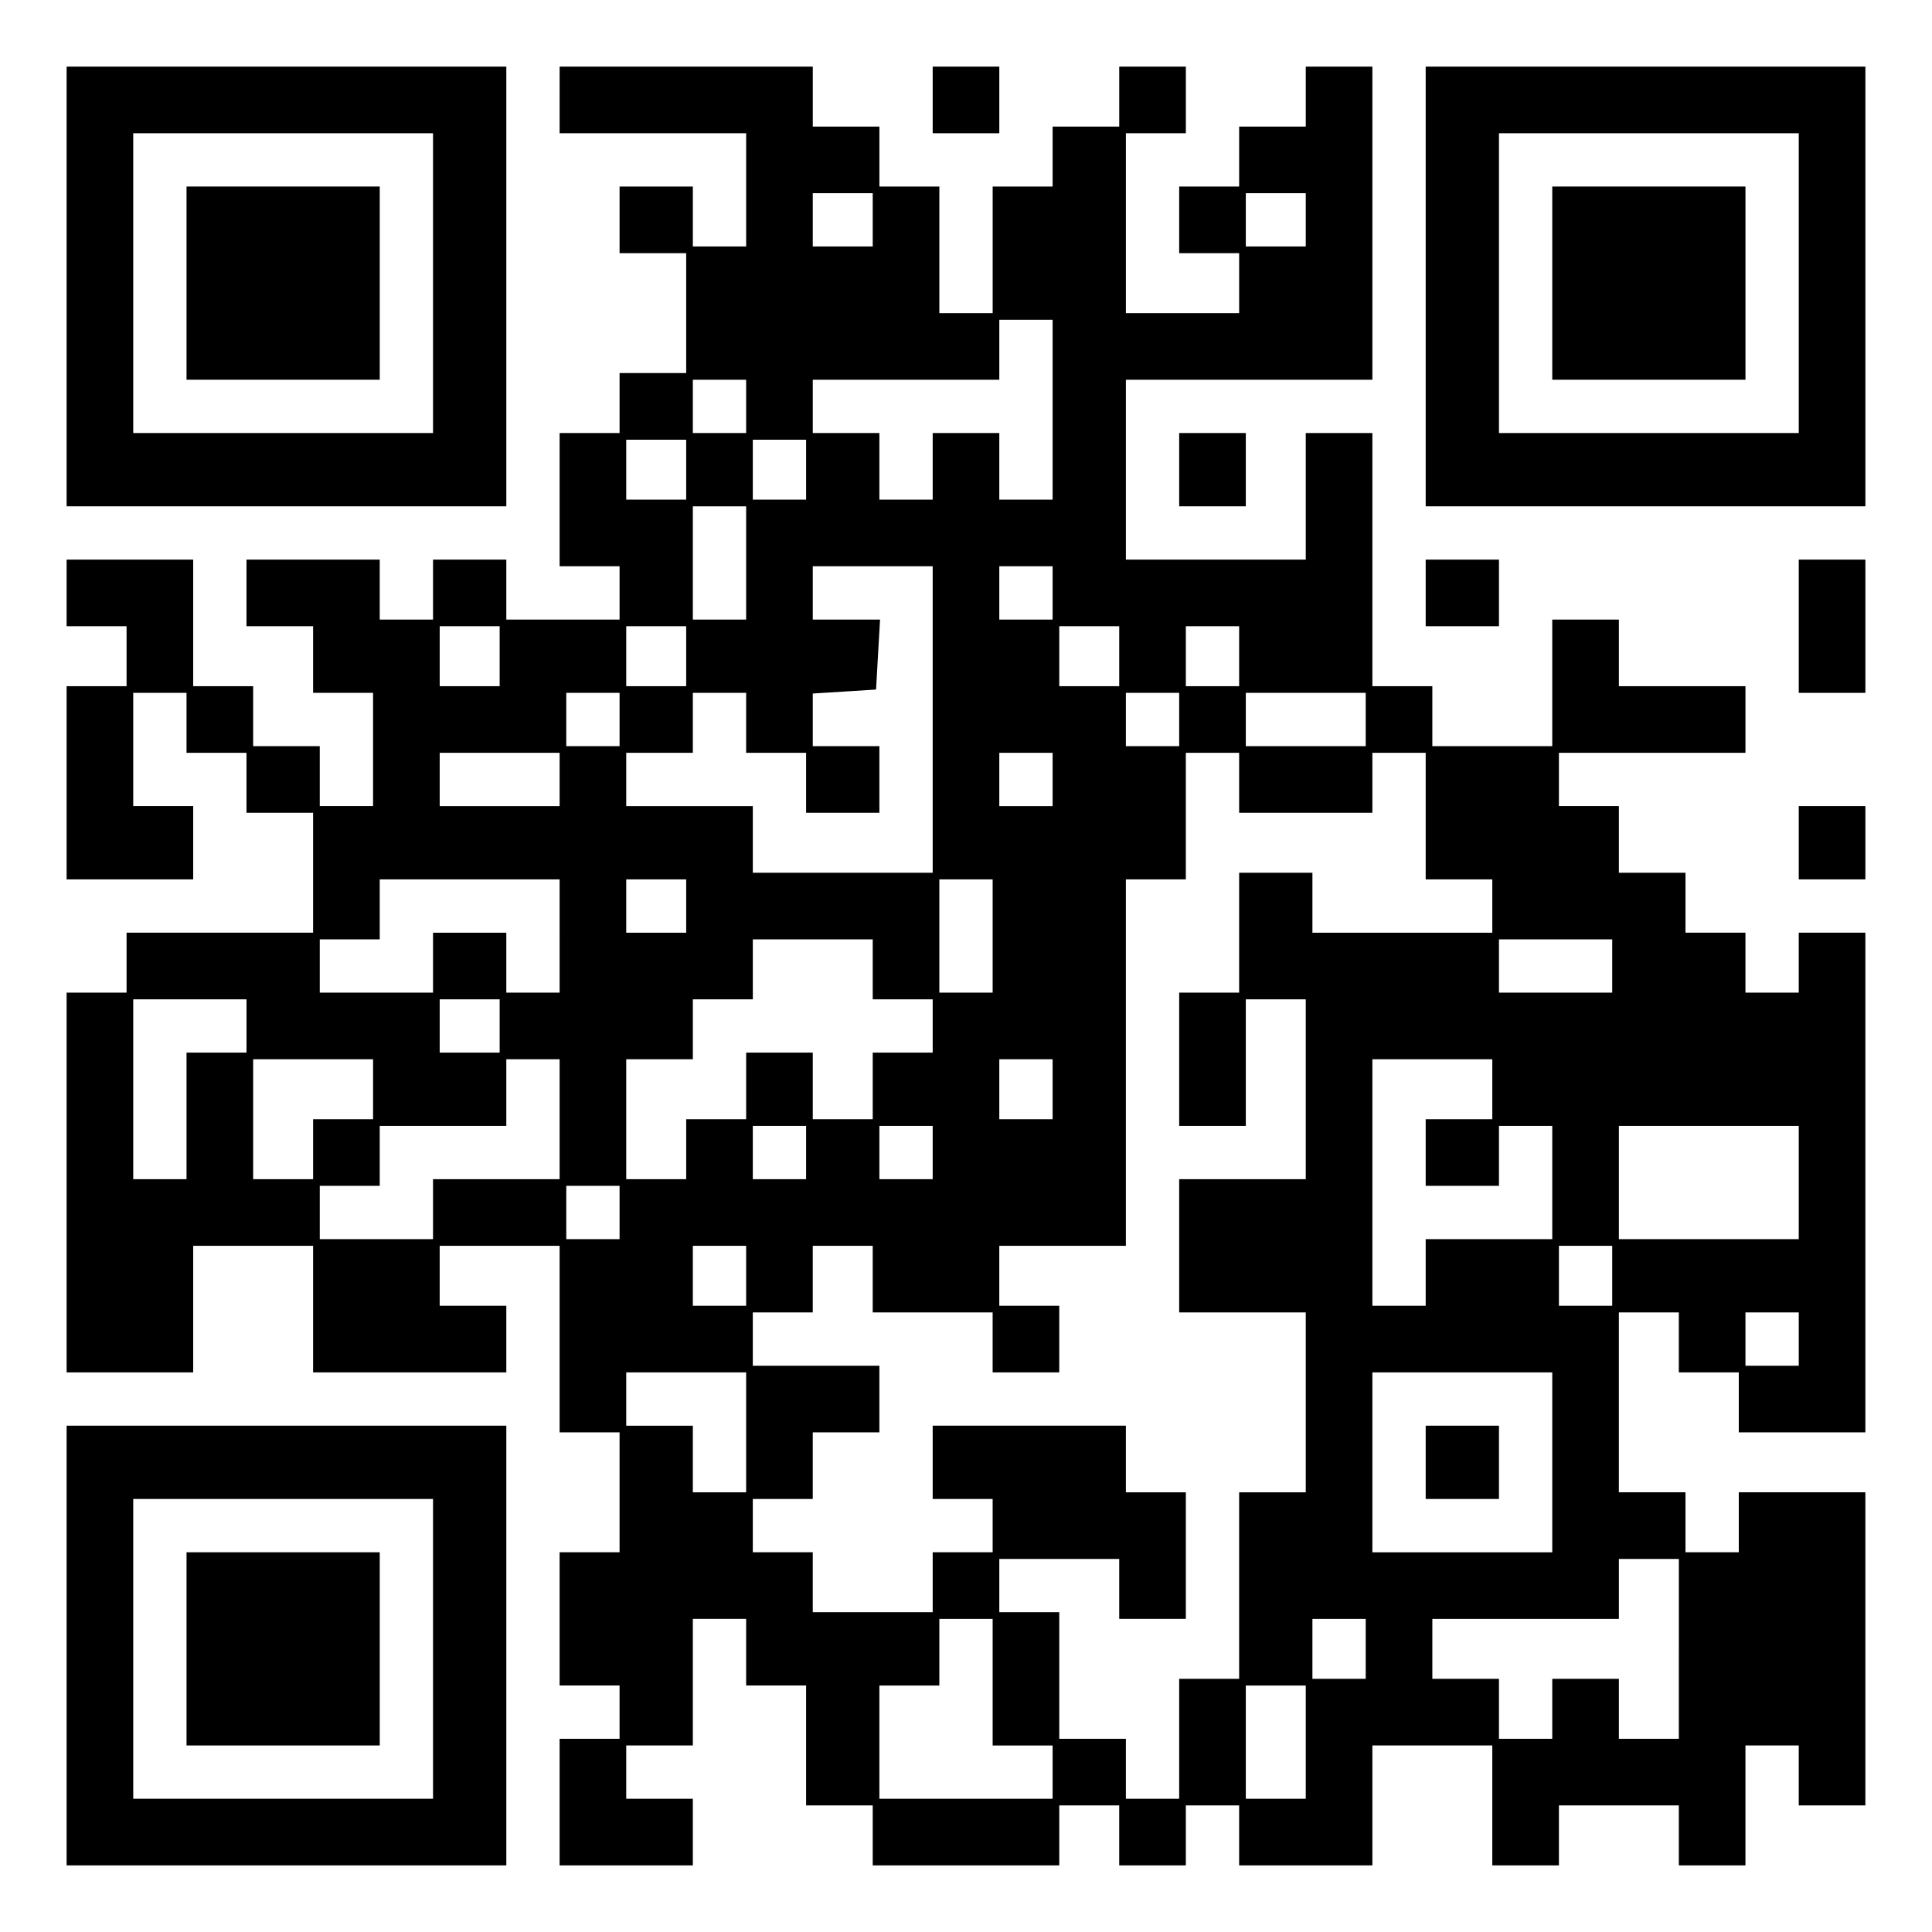
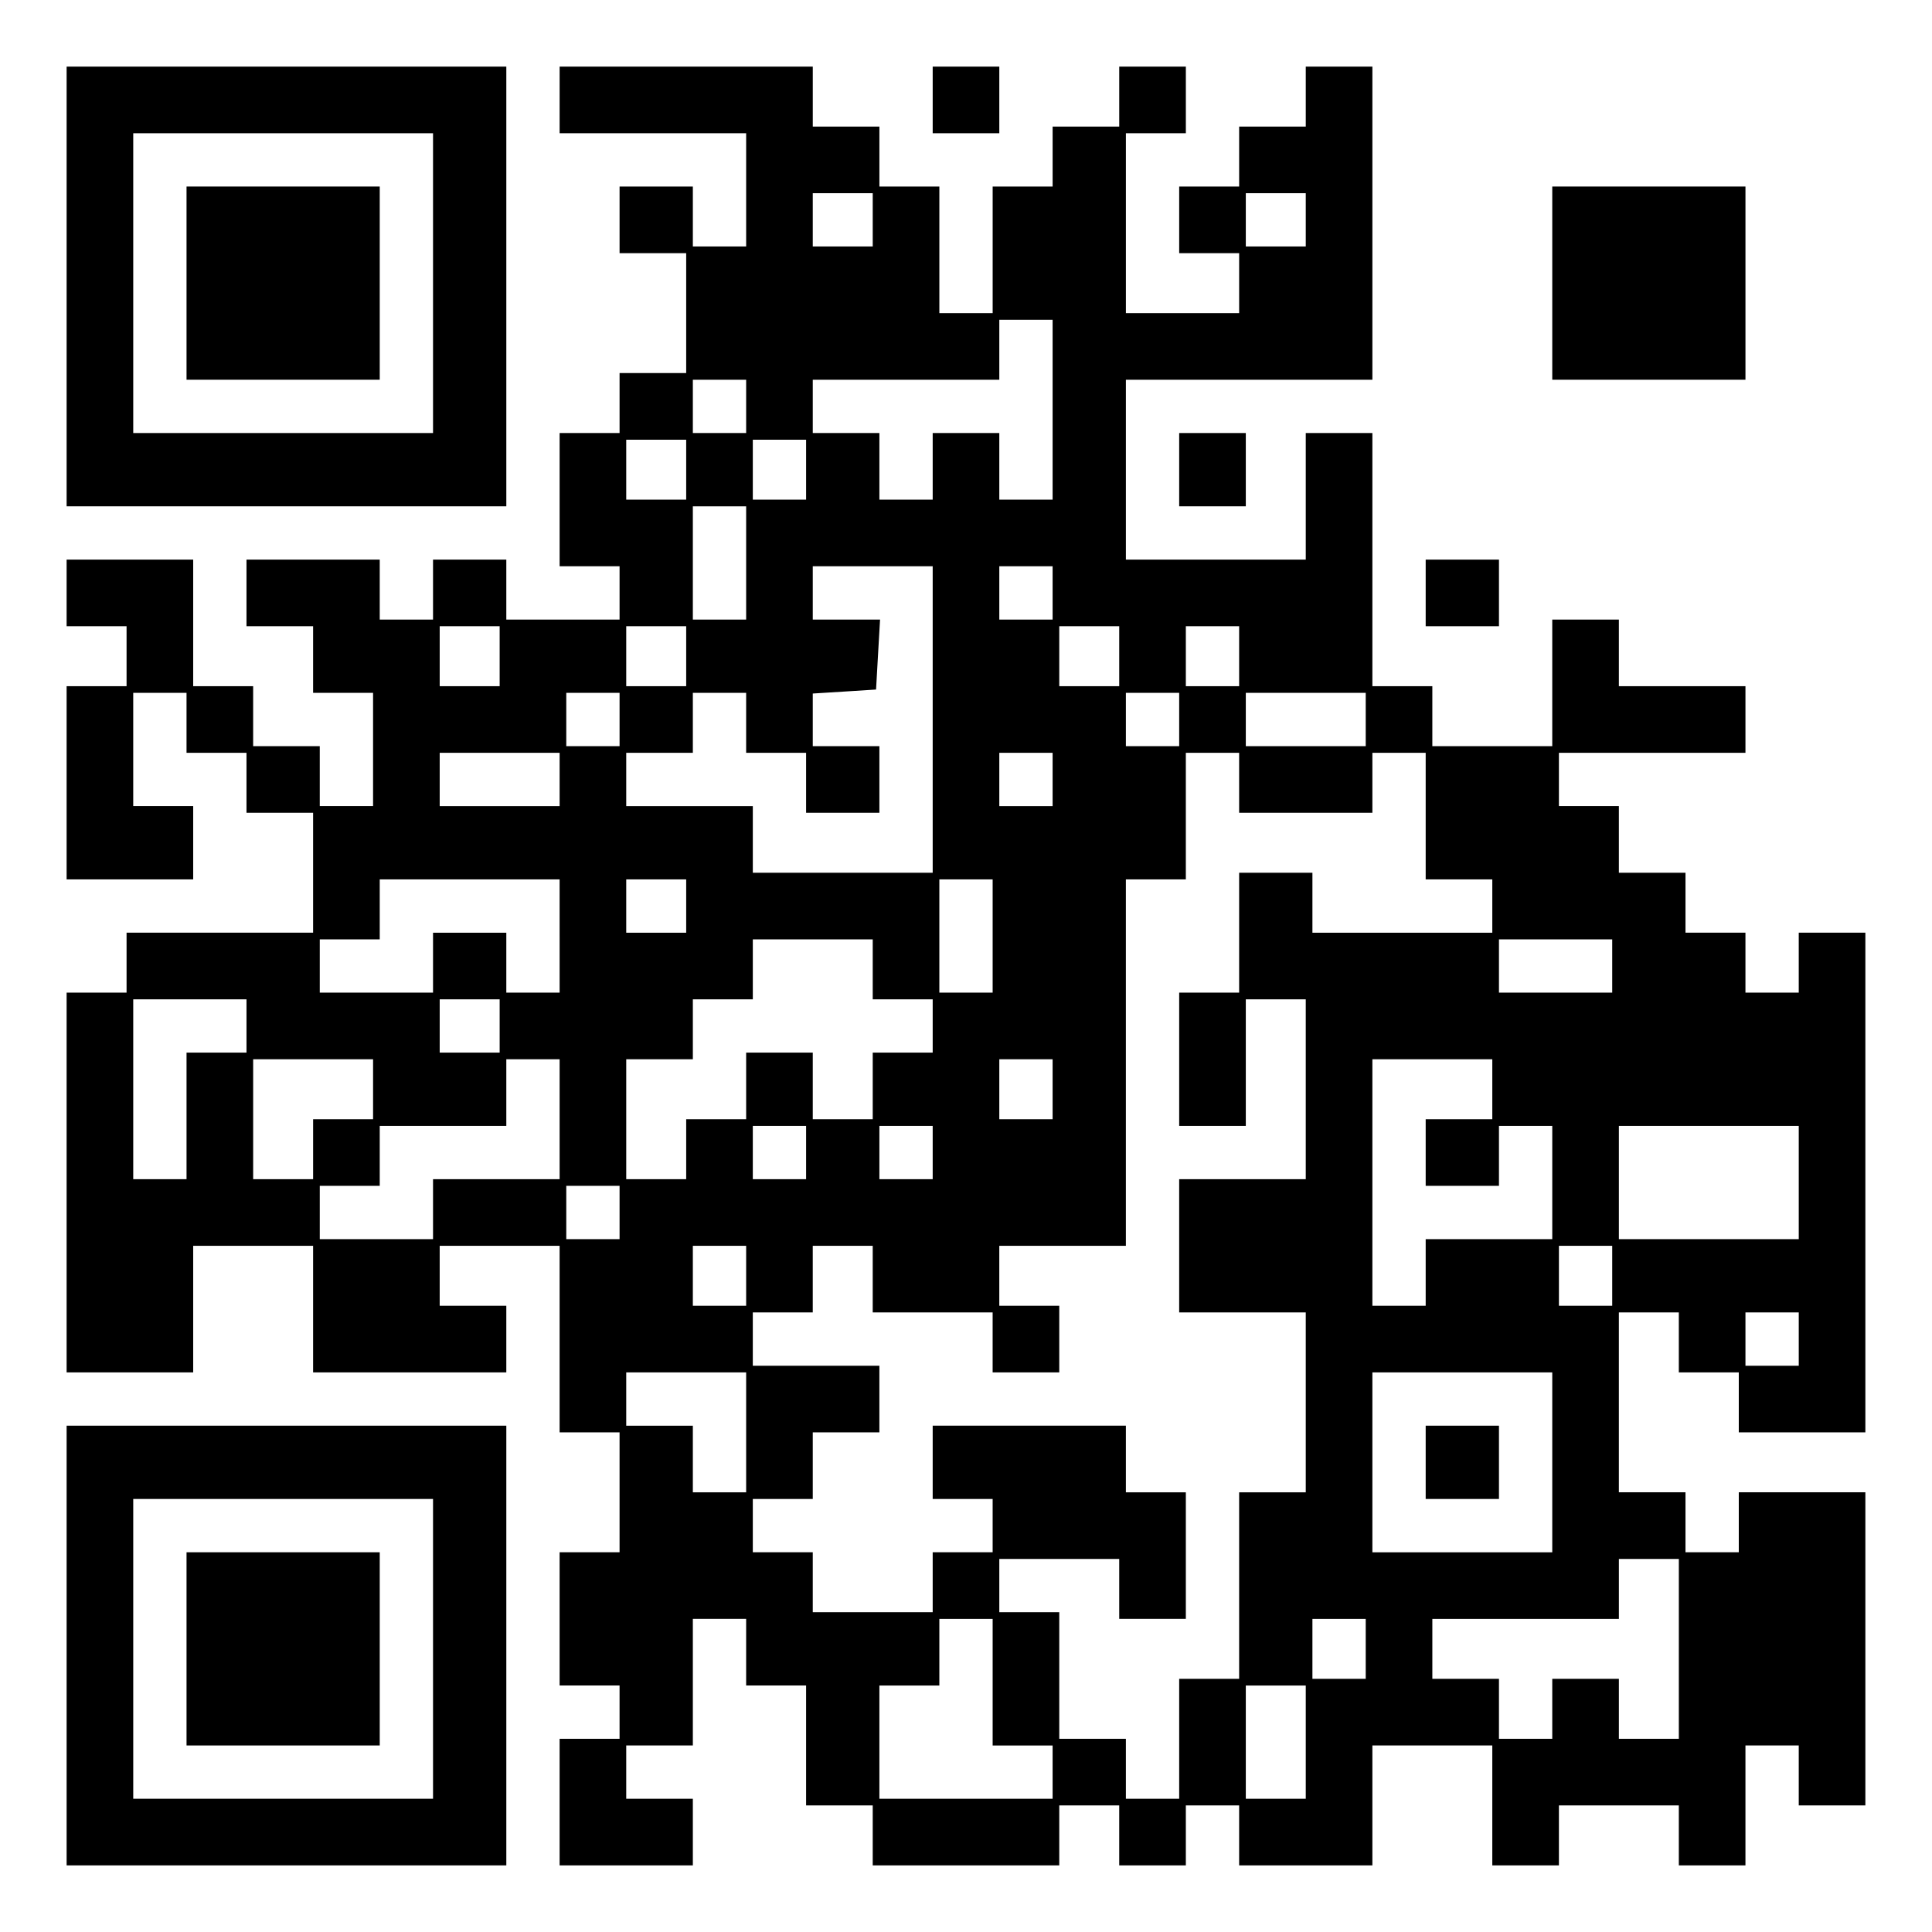
<svg xmlns="http://www.w3.org/2000/svg" version="1.0" width="100mm" height="100mm" viewBox="0 0 290 290" preserveAspectRatio="xMidYMid meet">
  <g transform="translate(0,290) scale(0.1,-0.1)" fill="#000000" stroke="none">
    <path d="M100 2470 l0 -330 330 0 330 0 0 330 0 330 -330 0 -330 0 0 -330z m550 5 l0 -225 -225 0 -225 0 0 225 0 225 225 0 225 0 0 -225z" />
    <path d="M280 2475 l0 -145 145 0 145 0 0 145 0 145 -145 0 -145 0 0 -145z" />
    <path d="M840 2750 l0 -50 140 0 140 0 0 -85 0 -85 -40 0 -40 0 0 45 0 45 -55 0 -55 0 0 -50 0 -50 50 0 50 0 0 -90 0 -90 -50 0 -50 0 0 -45 0 -45 -45 0 -45 0 0 -100 0 -100 45 0 45 0 0 -40 0 -40 -85 0 -85 0 0 45 0 45 -55 0 -55 0 0 -45 0 -45 -40 0 -40 0 0 45 0 45 -100 0 -100 0 0 -50 0 -50 50 0 50 0 0 -50 0 -50 45 0 45 0 0 -85 0 -85 -40 0 -40 0 0 45 0 45 -50 0 -50 0 0 45 0 45 -45 0 -45 0 0 95 0 95 -95 0 -95 0 0 -50 0 -50 45 0 45 0 0 -45 0 -45 -45 0 -45 0 0 -145 0 -145 95 0 95 0 0 55 0 55 -45 0 -45 0 0 85 0 85 40 0 40 0 0 -45 0 -45 45 0 45 0 0 -45 0 -45 50 0 50 0 0 -90 0 -90 -140 0 -140 0 0 -45 0 -45 -45 0 -45 0 0 -285 0 -285 95 0 95 0 0 95 0 95 90 0 90 0 0 -95 0 -95 145 0 145 0 0 50 0 50 -50 0 -50 0 0 45 0 45 90 0 90 0 0 -140 0 -140 45 0 45 0 0 -90 0 -90 -45 0 -45 0 0 -100 0 -100 45 0 45 0 0 -40 0 -40 -45 0 -45 0 0 -95 0 -95 100 0 100 0 0 50 0 50 -50 0 -50 0 0 40 0 40 50 0 50 0 0 95 0 95 40 0 40 0 0 -50 0 -50 45 0 45 0 0 -90 0 -90 50 0 50 0 0 -45 0 -45 140 0 140 0 0 45 0 45 45 0 45 0 0 -45 0 -45 50 0 50 0 0 45 0 45 40 0 40 0 0 -45 0 -45 100 0 100 0 0 90 0 90 90 0 90 0 0 -90 0 -90 50 0 50 0 0 45 0 45 90 0 90 0 0 -45 0 -45 50 0 50 0 0 90 0 90 40 0 40 0 0 -45 0 -45 50 0 50 0 0 235 0 235 -95 0 -95 0 0 -45 0 -45 -40 0 -40 0 0 45 0 45 -50 0 -50 0 0 135 0 135 45 0 45 0 0 -45 0 -45 45 0 45 0 0 -45 0 -45 95 0 95 0 0 375 0 375 -50 0 -50 0 0 -45 0 -45 -40 0 -40 0 0 45 0 45 -45 0 -45 0 0 45 0 45 -50 0 -50 0 0 50 0 50 -45 0 -45 0 0 40 0 40 140 0 140 0 0 50 0 50 -95 0 -95 0 0 50 0 50 -50 0 -50 0 0 -95 0 -95 -90 0 -90 0 0 45 0 45 -45 0 -45 0 0 190 0 190 -50 0 -50 0 0 -95 0 -95 -135 0 -135 0 0 135 0 135 185 0 185 0 0 235 0 235 -50 0 -50 0 0 -45 0 -45 -50 0 -50 0 0 -45 0 -45 -45 0 -45 0 0 -50 0 -50 45 0 45 0 0 -45 0 -45 -85 0 -85 0 0 135 0 135 45 0 45 0 0 50 0 50 -50 0 -50 0 0 -45 0 -45 -50 0 -50 0 0 -45 0 -45 -45 0 -45 0 0 -95 0 -95 -40 0 -40 0 0 95 0 95 -45 0 -45 0 0 45 0 45 -50 0 -50 0 0 45 0 45 -190 0 -190 0 0 -50z m470 -180 l0 -40 -45 0 -45 0 0 40 0 40 45 0 45 0 0 -40z m650 0 l0 -40 -45 0 -45 0 0 40 0 40 45 0 45 0 0 -40z m-380 -285 l0 -135 -40 0 -40 0 0 50 0 50 -50 0 -50 0 0 -50 0 -50 -40 0 -40 0 0 50 0 50 -50 0 -50 0 0 40 0 40 140 0 140 0 0 45 0 45 40 0 40 0 0 -135z m-460 5 l0 -40 -40 0 -40 0 0 40 0 40 40 0 40 0 0 -40z m-90 -95 l0 -45 -45 0 -45 0 0 45 0 45 45 0 45 0 0 -45z m180 0 l0 -45 -40 0 -40 0 0 45 0 45 40 0 40 0 0 -45z m-90 -140 l0 -85 -40 0 -40 0 0 85 0 85 40 0 40 0 0 -85z m280 -235 l0 -230 -135 0 -135 0 0 50 0 50 -95 0 -95 0 0 40 0 40 50 0 50 0 0 45 0 45 40 0 40 0 0 -45 0 -45 45 0 45 0 0 -45 0 -45 55 0 55 0 0 50 0 50 -50 0 -50 0 0 39 0 40 48 3 47 3 3 53 3 52 -50 0 -51 0 0 40 0 40 90 0 90 0 0 -230z m180 190 l0 -40 -40 0 -40 0 0 40 0 40 40 0 40 0 0 -40z m-830 -95 l0 -45 -45 0 -45 0 0 45 0 45 45 0 45 0 0 -45z m280 0 l0 -45 -45 0 -45 0 0 45 0 45 45 0 45 0 0 -45z m650 0 l0 -45 -45 0 -45 0 0 45 0 45 45 0 45 0 0 -45z m180 0 l0 -45 -40 0 -40 0 0 45 0 45 40 0 40 0 0 -45z m-930 -95 l0 -40 -40 0 -40 0 0 40 0 40 40 0 40 0 0 -40z m840 0 l0 -40 -40 0 -40 0 0 40 0 40 40 0 40 0 0 -40z m280 0 l0 -40 -90 0 -90 0 0 40 0 40 90 0 90 0 0 -40z m-1210 -90 l0 -40 -90 0 -90 0 0 40 0 40 90 0 90 0 0 -40z m740 0 l0 -40 -40 0 -40 0 0 40 0 40 40 0 40 0 0 -40z m280 -5 l0 -45 100 0 100 0 0 45 0 45 40 0 40 0 0 -95 0 -95 50 0 50 0 0 -40 0 -40 -135 0 -135 0 0 45 0 45 -55 0 -55 0 0 -90 0 -90 -45 0 -45 0 0 -100 0 -100 50 0 50 0 0 95 0 95 45 0 45 0 0 -135 0 -135 -95 0 -95 0 0 -100 0 -100 95 0 95 0 0 -135 0 -135 -50 0 -50 0 0 -140 0 -140 -45 0 -45 0 0 -90 0 -90 -40 0 -40 0 0 45 0 45 -50 0 -50 0 0 95 0 95 -45 0 -45 0 0 40 0 40 90 0 90 0 0 -45 0 -45 50 0 50 0 0 95 0 95 -45 0 -45 0 0 50 0 50 -145 0 -145 0 0 -55 0 -55 45 0 45 0 0 -40 0 -40 -45 0 -45 0 0 -45 0 -45 -90 0 -90 0 0 45 0 45 -45 0 -45 0 0 40 0 40 45 0 45 0 0 50 0 50 50 0 50 0 0 50 0 50 -95 0 -95 0 0 40 0 40 45 0 45 0 0 50 0 50 45 0 45 0 0 -50 0 -50 90 0 90 0 0 -45 0 -45 50 0 50 0 0 50 0 50 -45 0 -45 0 0 45 0 45 95 0 95 0 0 275 0 275 45 0 45 0 0 95 0 95 40 0 40 0 0 -45z m-1020 -230 l0 -85 -40 0 -40 0 0 45 0 45 -55 0 -55 0 0 -45 0 -45 -85 0 -85 0 0 40 0 40 45 0 45 0 0 45 0 45 135 0 135 0 0 -85z m190 45 l0 -40 -45 0 -45 0 0 40 0 40 45 0 45 0 0 -40z m460 -45 l0 -85 -40 0 -40 0 0 85 0 85 40 0 40 0 0 -85z m-180 -50 l0 -45 45 0 45 0 0 -40 0 -40 -45 0 -45 0 0 -50 0 -50 -45 0 -45 0 0 50 0 50 -50 0 -50 0 0 -50 0 -50 -45 0 -45 0 0 -45 0 -45 -45 0 -45 0 0 90 0 90 50 0 50 0 0 45 0 45 45 0 45 0 0 45 0 45 90 0 90 0 0 -45z m1110 5 l0 -40 -85 0 -85 0 0 40 0 40 85 0 85 0 0 -40z m-2050 -90 l0 -40 -45 0 -45 0 0 -95 0 -95 -40 0 -40 0 0 135 0 135 85 0 85 0 0 -40z m380 0 l0 -40 -45 0 -45 0 0 40 0 40 45 0 45 0 0 -40z m-190 -95 l0 -45 -45 0 -45 0 0 -45 0 -45 -45 0 -45 0 0 90 0 90 90 0 90 0 0 -45z m280 -45 l0 -90 -95 0 -95 0 0 -45 0 -45 -85 0 -85 0 0 40 0 40 45 0 45 0 0 45 0 45 95 0 95 0 0 50 0 50 40 0 40 0 0 -90z m740 45 l0 -45 -40 0 -40 0 0 45 0 45 40 0 40 0 0 -45z m660 0 l0 -45 -50 0 -50 0 0 -50 0 -50 55 0 55 0 0 45 0 45 40 0 40 0 0 -85 0 -85 -95 0 -95 0 0 -50 0 -50 -40 0 -40 0 0 185 0 185 90 0 90 0 0 -45z m-1030 -95 l0 -40 -40 0 -40 0 0 40 0 40 40 0 40 0 0 -40z m190 0 l0 -40 -40 0 -40 0 0 40 0 40 40 0 40 0 0 -40z m1300 -45 l0 -85 -135 0 -135 0 0 85 0 85 135 0 135 0 0 -85z m-1770 -45 l0 -40 -40 0 -40 0 0 40 0 40 40 0 40 0 0 -40z m190 -95 l0 -45 -40 0 -40 0 0 45 0 45 40 0 40 0 0 -45z m1300 0 l0 -45 -40 0 -40 0 0 45 0 45 40 0 40 0 0 -45z m280 -95 l0 -40 -40 0 -40 0 0 40 0 40 40 0 40 0 0 -40z m-1580 -140 l0 -90 -40 0 -40 0 0 50 0 50 -50 0 -50 0 0 40 0 40 90 0 90 0 0 -90z m1210 -45 l0 -135 -135 0 -135 0 0 135 0 135 135 0 135 0 0 -135z m190 -280 l0 -135 -45 0 -45 0 0 45 0 45 -50 0 -50 0 0 -45 0 -45 -40 0 -40 0 0 45 0 45 -50 0 -50 0 0 45 0 45 140 0 140 0 0 45 0 45 45 0 45 0 0 -135z m-1030 -50 l0 -95 45 0 45 0 0 -40 0 -40 -130 0 -130 0 0 85 0 85 45 0 45 0 0 50 0 50 40 0 40 0 0 -95z m560 50 l0 -45 -40 0 -40 0 0 45 0 45 40 0 40 0 0 -45z m-90 -140 l0 -85 -45 0 -45 0 0 85 0 85 45 0 45 0 0 -85z" />
    <path d="M2140 705 l0 -55 55 0 55 0 0 55 0 55 -55 0 -55 0 0 -55z" />
    <path d="M1400 2750 l0 -50 50 0 50 0 0 50 0 50 -50 0 -50 0 0 -50z" />
-     <path d="M2140 2470 l0 -330 330 0 330 0 0 330 0 330 -330 0 -330 0 0 -330z m560 5 l0 -225 -225 0 -225 0 0 225 0 225 225 0 225 0 0 -225z" />
    <path d="M2330 2475 l0 -145 145 0 145 0 0 145 0 145 -145 0 -145 0 0 -145z" />
    <path d="M1770 2195 l0 -55 50 0 50 0 0 55 0 55 -50 0 -50 0 0 -55z" />
    <path d="M2140 2010 l0 -50 55 0 55 0 0 50 0 50 -55 0 -55 0 0 -50z" />
-     <path d="M2700 1960 l0 -100 50 0 50 0 0 100 0 100 -50 0 -50 0 0 -100z" />
-     <path d="M2700 1635 l0 -55 50 0 50 0 0 55 0 55 -50 0 -50 0 0 -55z" />
+     <path d="M2700 1960 z" />
    <path d="M100 430 l0 -330 330 0 330 0 0 330 0 330 -330 0 -330 0 0 -330z m550 -5 l0 -225 -225 0 -225 0 0 225 0 225 225 0 225 0 0 -225z" />
    <path d="M280 425 l0 -145 145 0 145 0 0 145 0 145 -145 0 -145 0 0 -145z" />
  </g>
</svg>